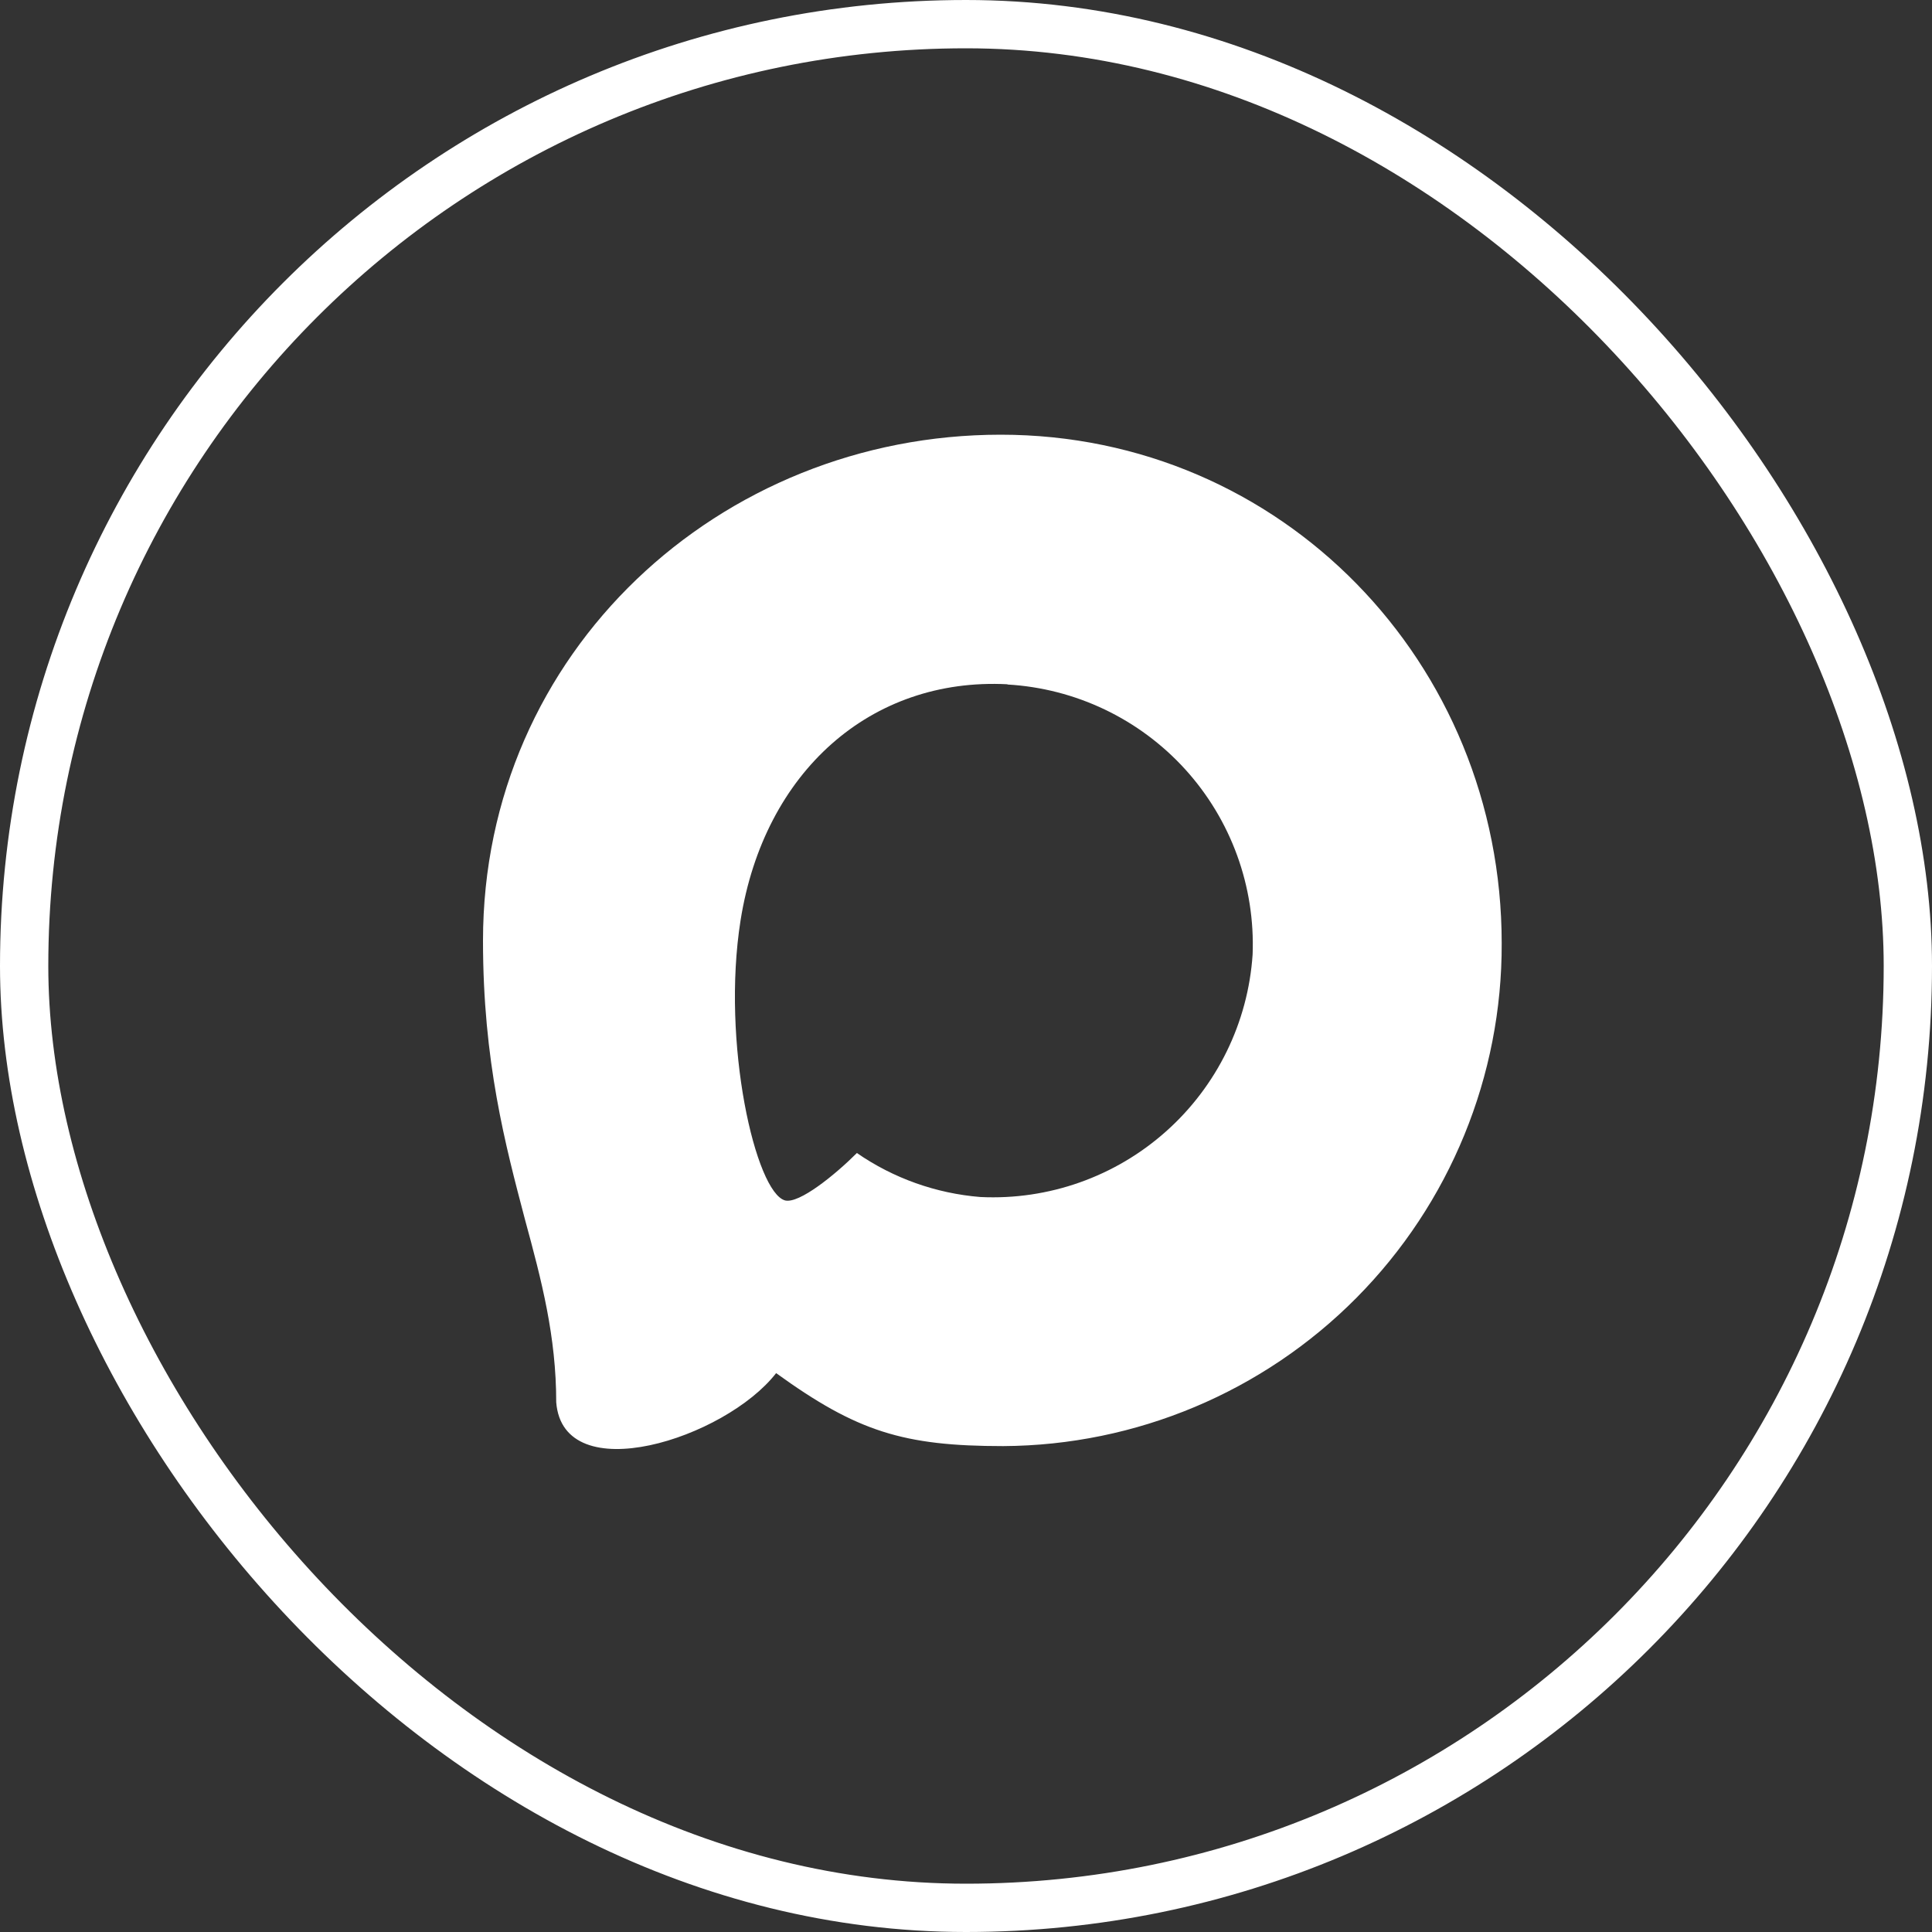
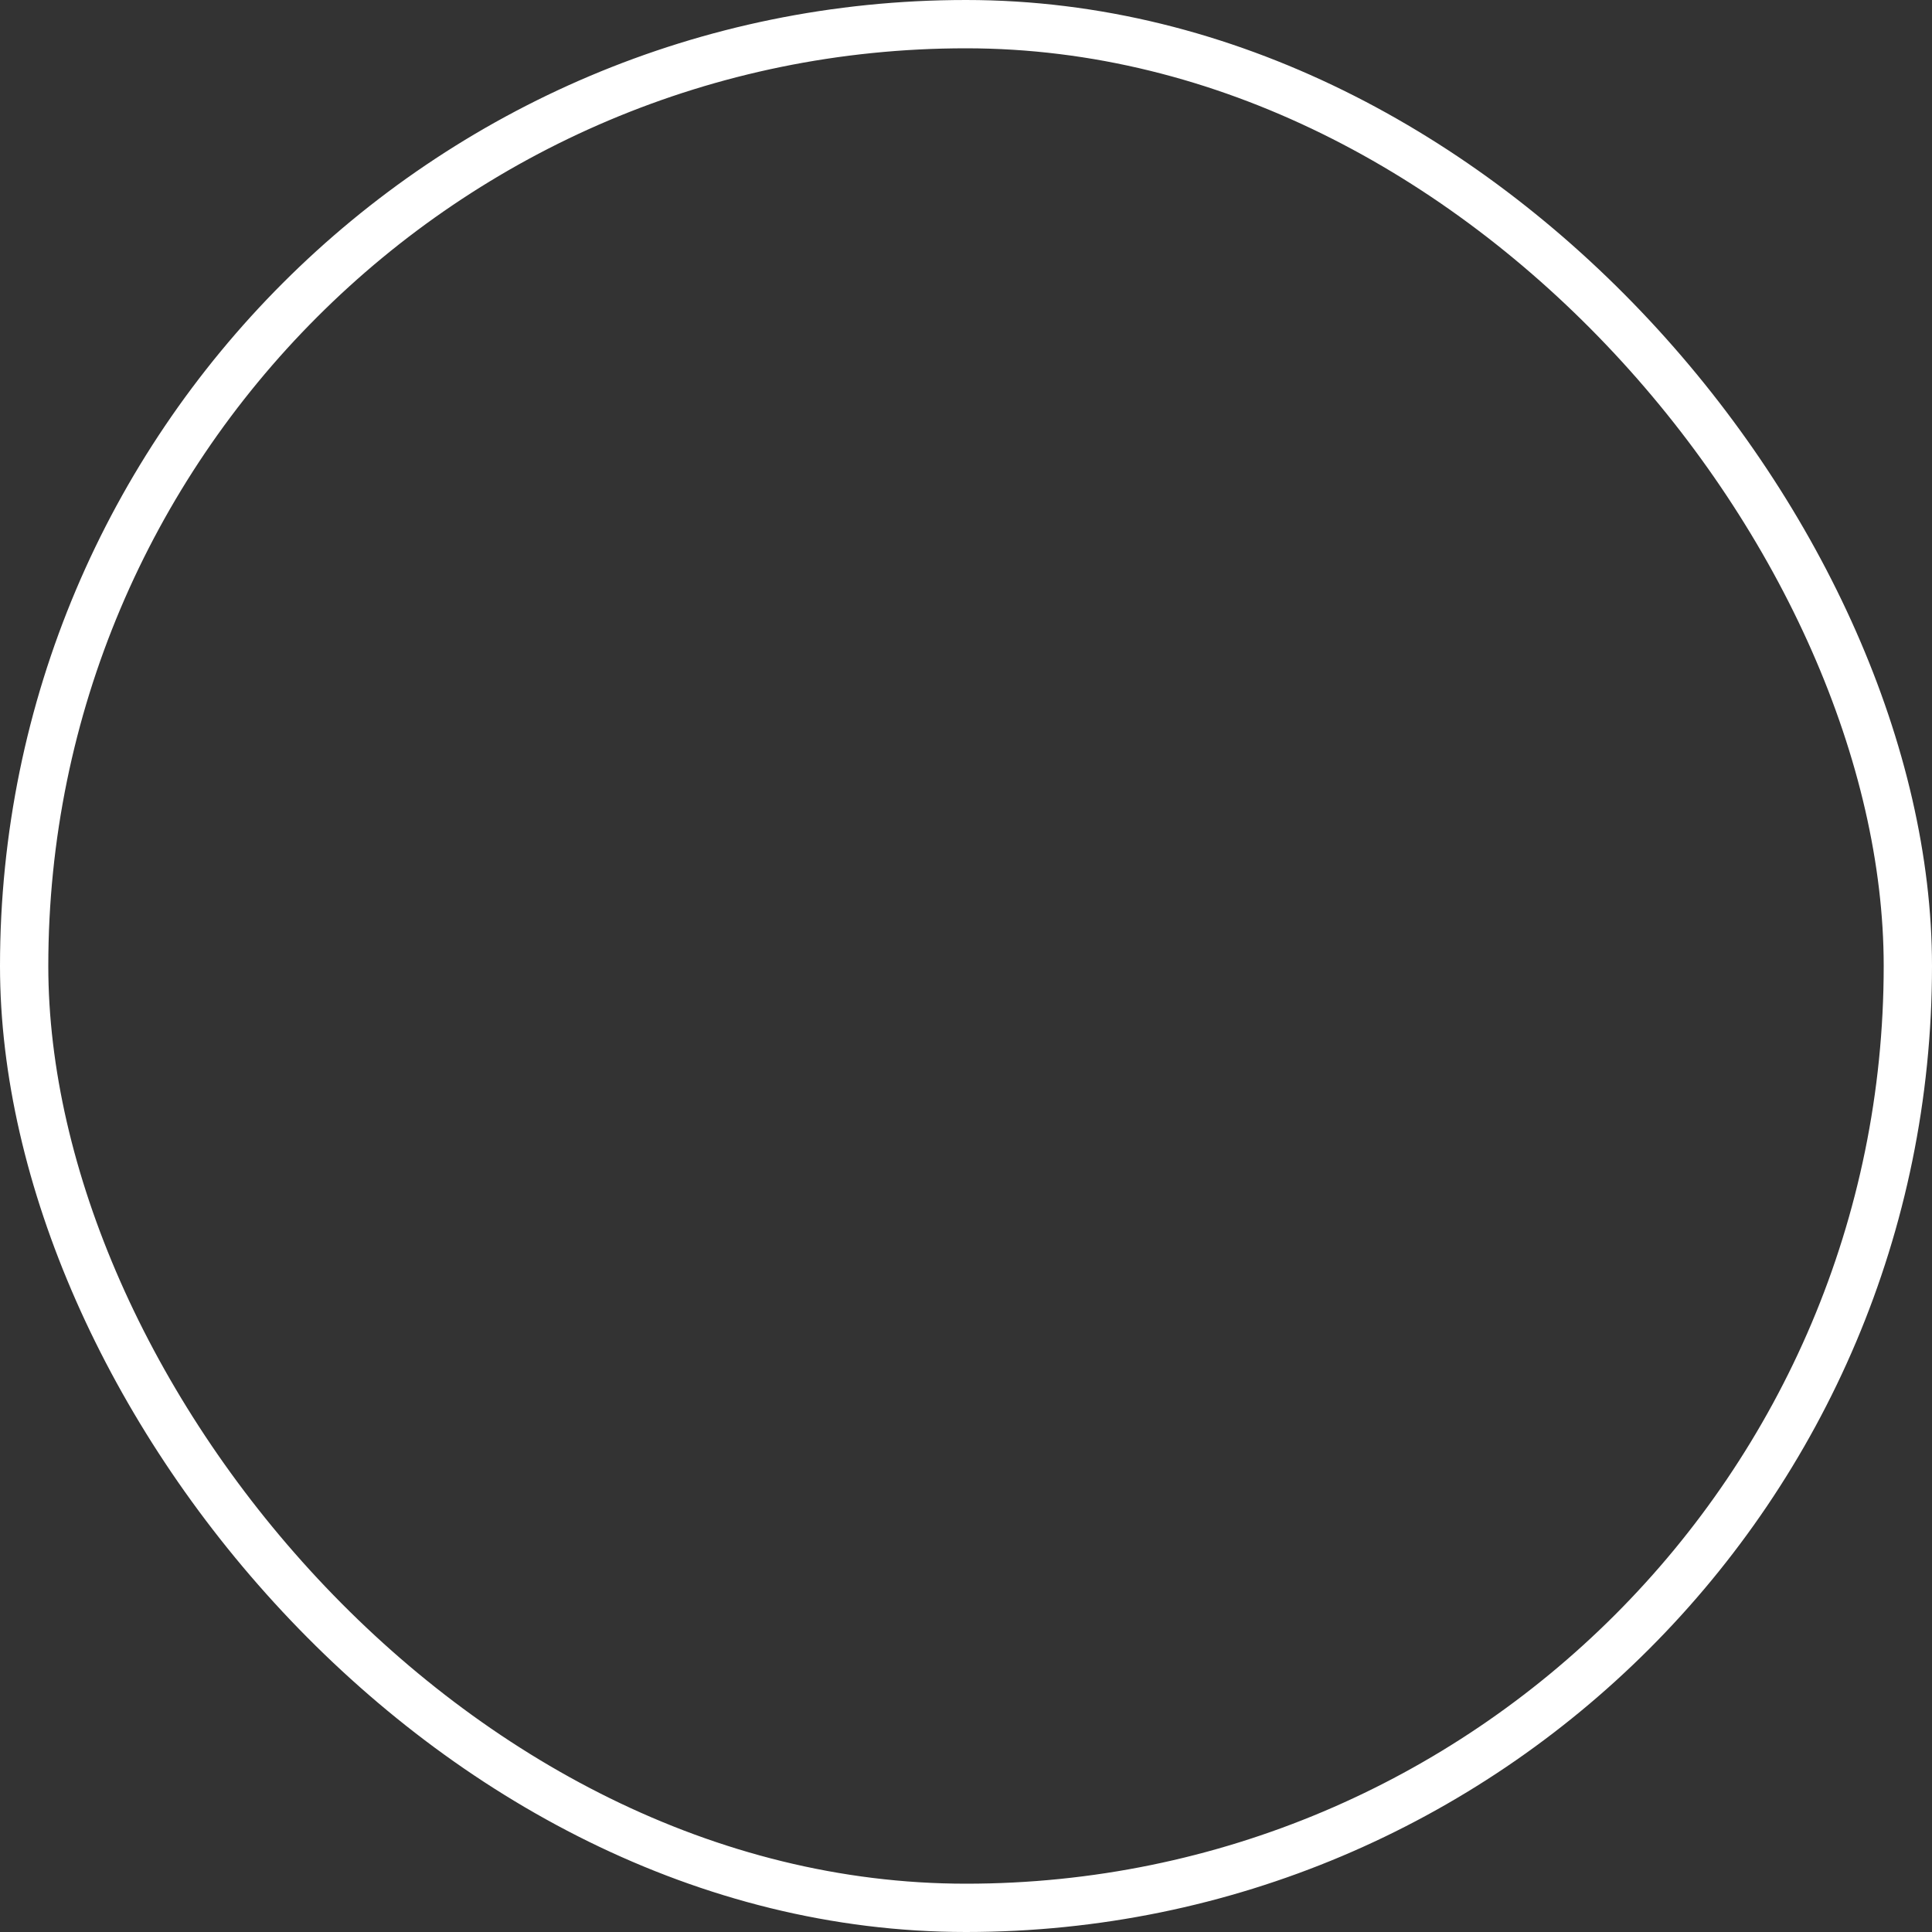
<svg xmlns="http://www.w3.org/2000/svg" width="40" height="40" viewBox="0 0 40 40" fill="none">
  <rect x="0" y="0" width="40" height="40" fill="#333333" stroke="none" />
  <rect x="0.5" y="0.5" width="39" height="39" rx="19.5" stroke="white" />
-   <path fill-rule="evenodd" clip-rule="evenodd" d="M20.772 29.94C18.702 29.94 17.741 29.638 16.069 28.429C15.011 29.789 11.662 30.852 11.516 29.034C11.516 27.669 11.214 26.515 10.871 25.256C10.463 23.705 10 21.978 10 19.475C10 13.497 14.905 9 20.717 9C26.534 9 31.091 13.719 31.091 19.53C31.101 22.278 30.019 24.918 28.085 26.869C26.15 28.821 23.52 29.925 20.772 29.94ZM20.858 14.167C18.027 14.021 15.822 15.98 15.333 19.052C14.93 21.595 15.646 24.692 16.255 24.854C16.547 24.924 17.282 24.33 17.741 23.872C18.498 24.395 19.381 24.709 20.299 24.783C21.709 24.851 23.089 24.363 24.142 23.424C25.196 22.485 25.84 21.17 25.934 19.762C25.989 18.351 25.488 16.975 24.539 15.929C23.59 14.884 22.268 14.253 20.858 14.172V14.167Z" fill="white" />
</svg>